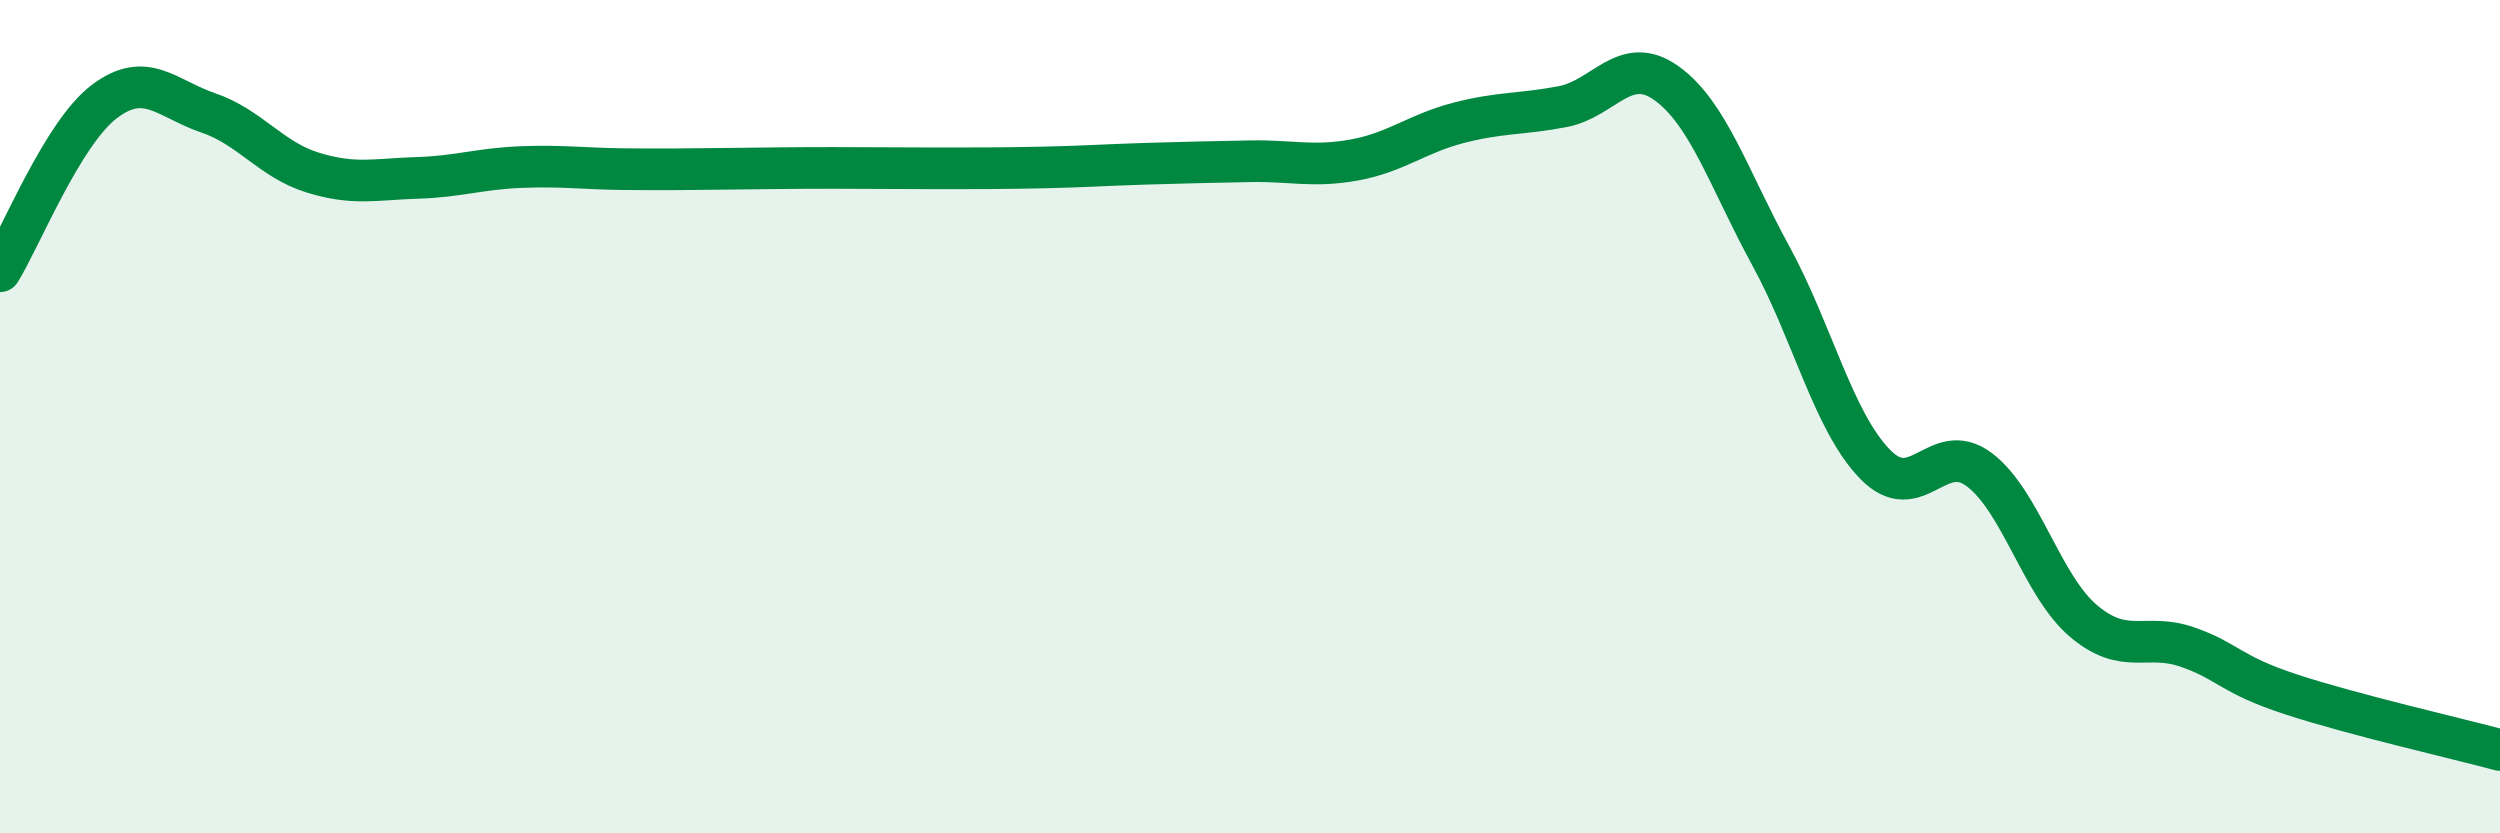
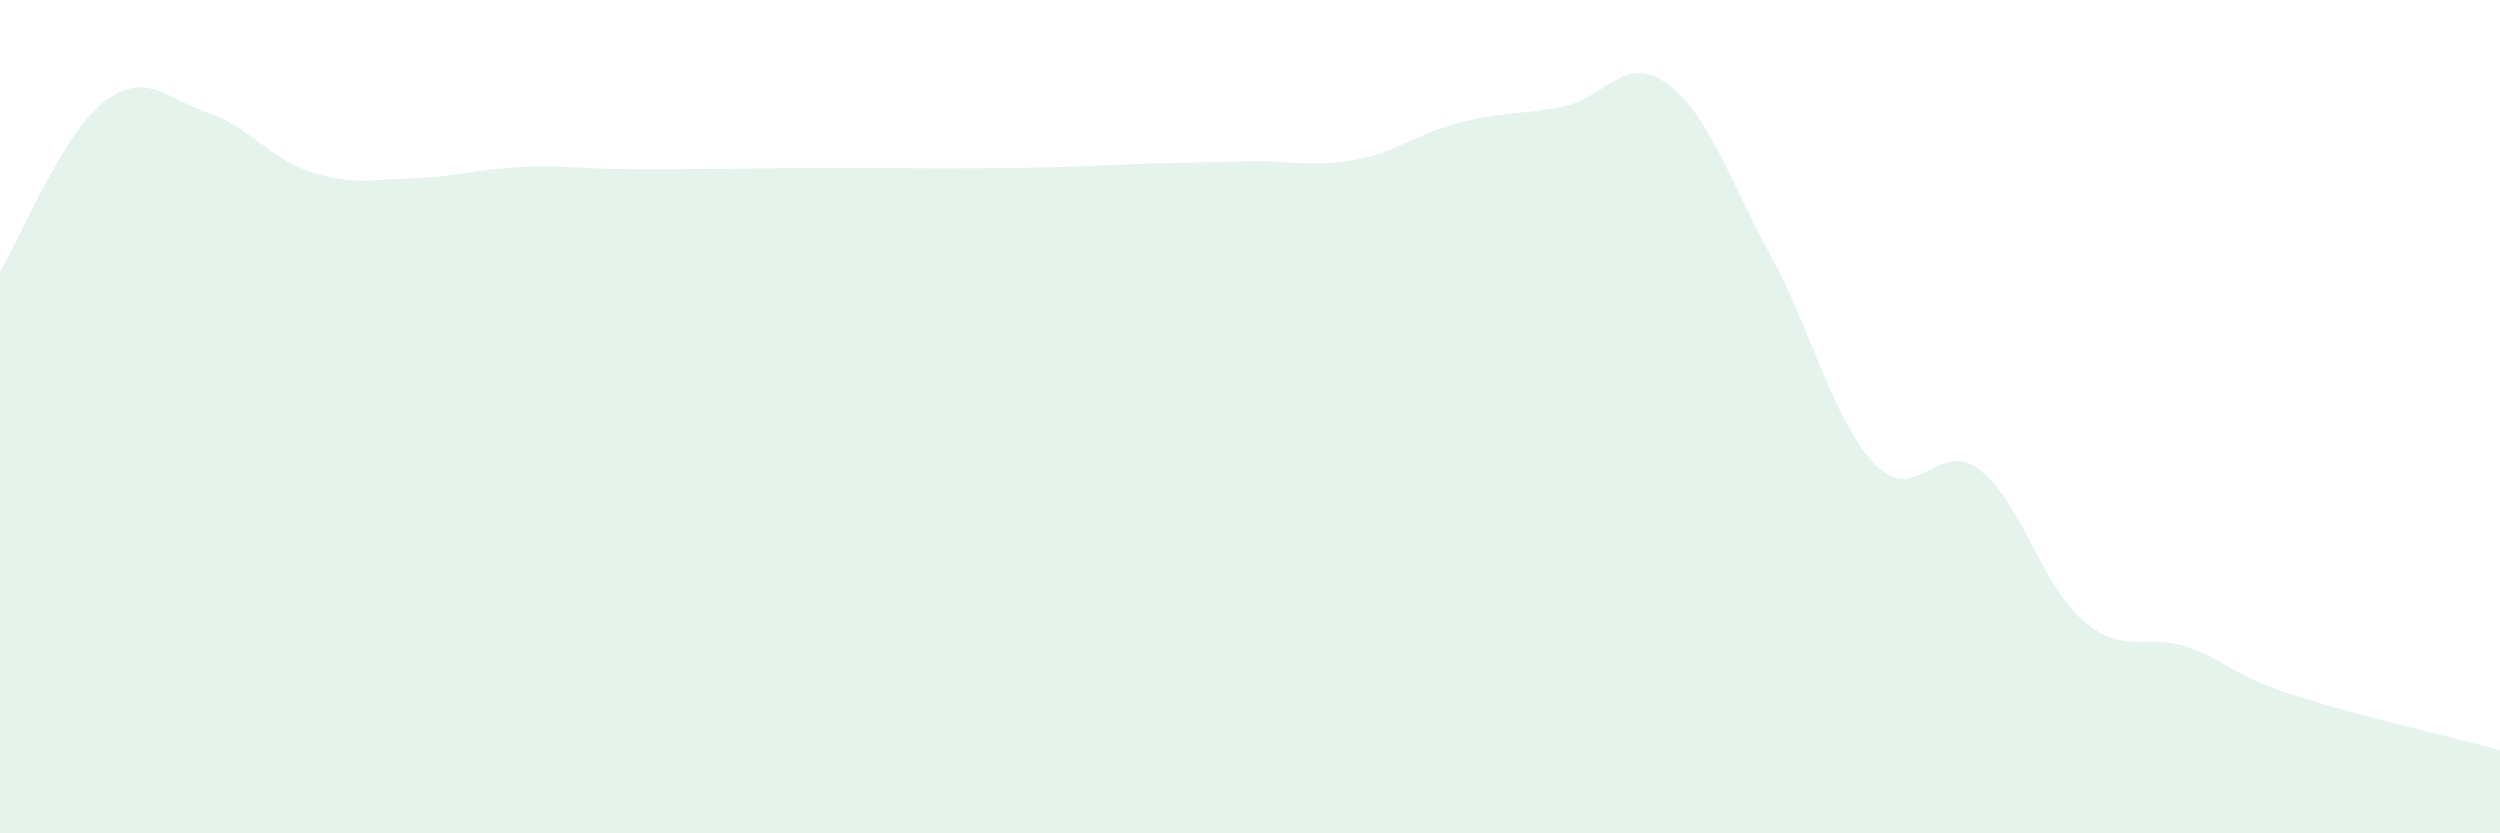
<svg xmlns="http://www.w3.org/2000/svg" width="60" height="20" viewBox="0 0 60 20">
  <path d="M 0,6.51 C 0.5,5.7 1.5,3.2 2.5,2.44 C 3.5,1.68 4,2.37 5,2.71 C 6,3.05 6.5,3.83 7.5,4.14 C 8.5,4.45 9,4.3 10,4.27 C 11,4.24 11.5,4.05 12.5,4.01 C 13.5,3.97 14,4.05 15,4.06 C 16,4.07 16.5,4.06 17.5,4.05 C 18.5,4.04 19,4.03 20,4.03 C 21,4.03 21.5,4.04 22.5,4.04 C 23.5,4.04 24,4.04 25,4.02 C 26,4 26.5,3.96 27.5,3.93 C 28.5,3.9 29,3.89 30,3.87 C 31,3.85 31.5,4.02 32.5,3.84 C 33.5,3.66 34,3.21 35,2.95 C 36,2.69 36.5,2.75 37.5,2.56 C 38.5,2.37 39,1.28 40,2 C 41,2.72 41.5,4.31 42.5,6.14 C 43.5,7.97 44,10.11 45,11.14 C 46,12.17 46.5,10.52 47.5,11.27 C 48.5,12.02 49,14.05 50,14.9 C 51,15.75 51.5,15.18 52.5,15.53 C 53.5,15.88 53.5,16.18 55,16.67 C 56.5,17.16 59,17.73 60,18L60 20L0 20Z" fill="#008740" opacity="0.1" stroke-linecap="round" stroke-linejoin="round" />
-   <path d="M 0,6.51 C 0.5,5.7 1.5,3.2 2.5,2.44 C 3.5,1.68 4,2.37 5,2.71 C 6,3.05 6.5,3.83 7.5,4.14 C 8.5,4.45 9,4.3 10,4.27 C 11,4.24 11.5,4.05 12.5,4.01 C 13.5,3.97 14,4.05 15,4.06 C 16,4.07 16.5,4.06 17.5,4.05 C 18.5,4.04 19,4.03 20,4.03 C 21,4.03 21.5,4.04 22.5,4.04 C 23.5,4.04 24,4.04 25,4.02 C 26,4 26.5,3.96 27.5,3.93 C 28.5,3.9 29,3.89 30,3.87 C 31,3.85 31.5,4.02 32.5,3.84 C 33.5,3.66 34,3.21 35,2.95 C 36,2.69 36.5,2.75 37.5,2.56 C 38.5,2.37 39,1.28 40,2 C 41,2.72 41.5,4.31 42.5,6.14 C 43.5,7.97 44,10.11 45,11.14 C 46,12.17 46.5,10.52 47.5,11.27 C 48.5,12.02 49,14.05 50,14.9 C 51,15.75 51.5,15.18 52.5,15.53 C 53.5,15.88 53.5,16.18 55,16.67 C 56.5,17.16 59,17.73 60,18" stroke="#008740" stroke-width="1" fill="none" stroke-linecap="round" stroke-linejoin="round" />
</svg>